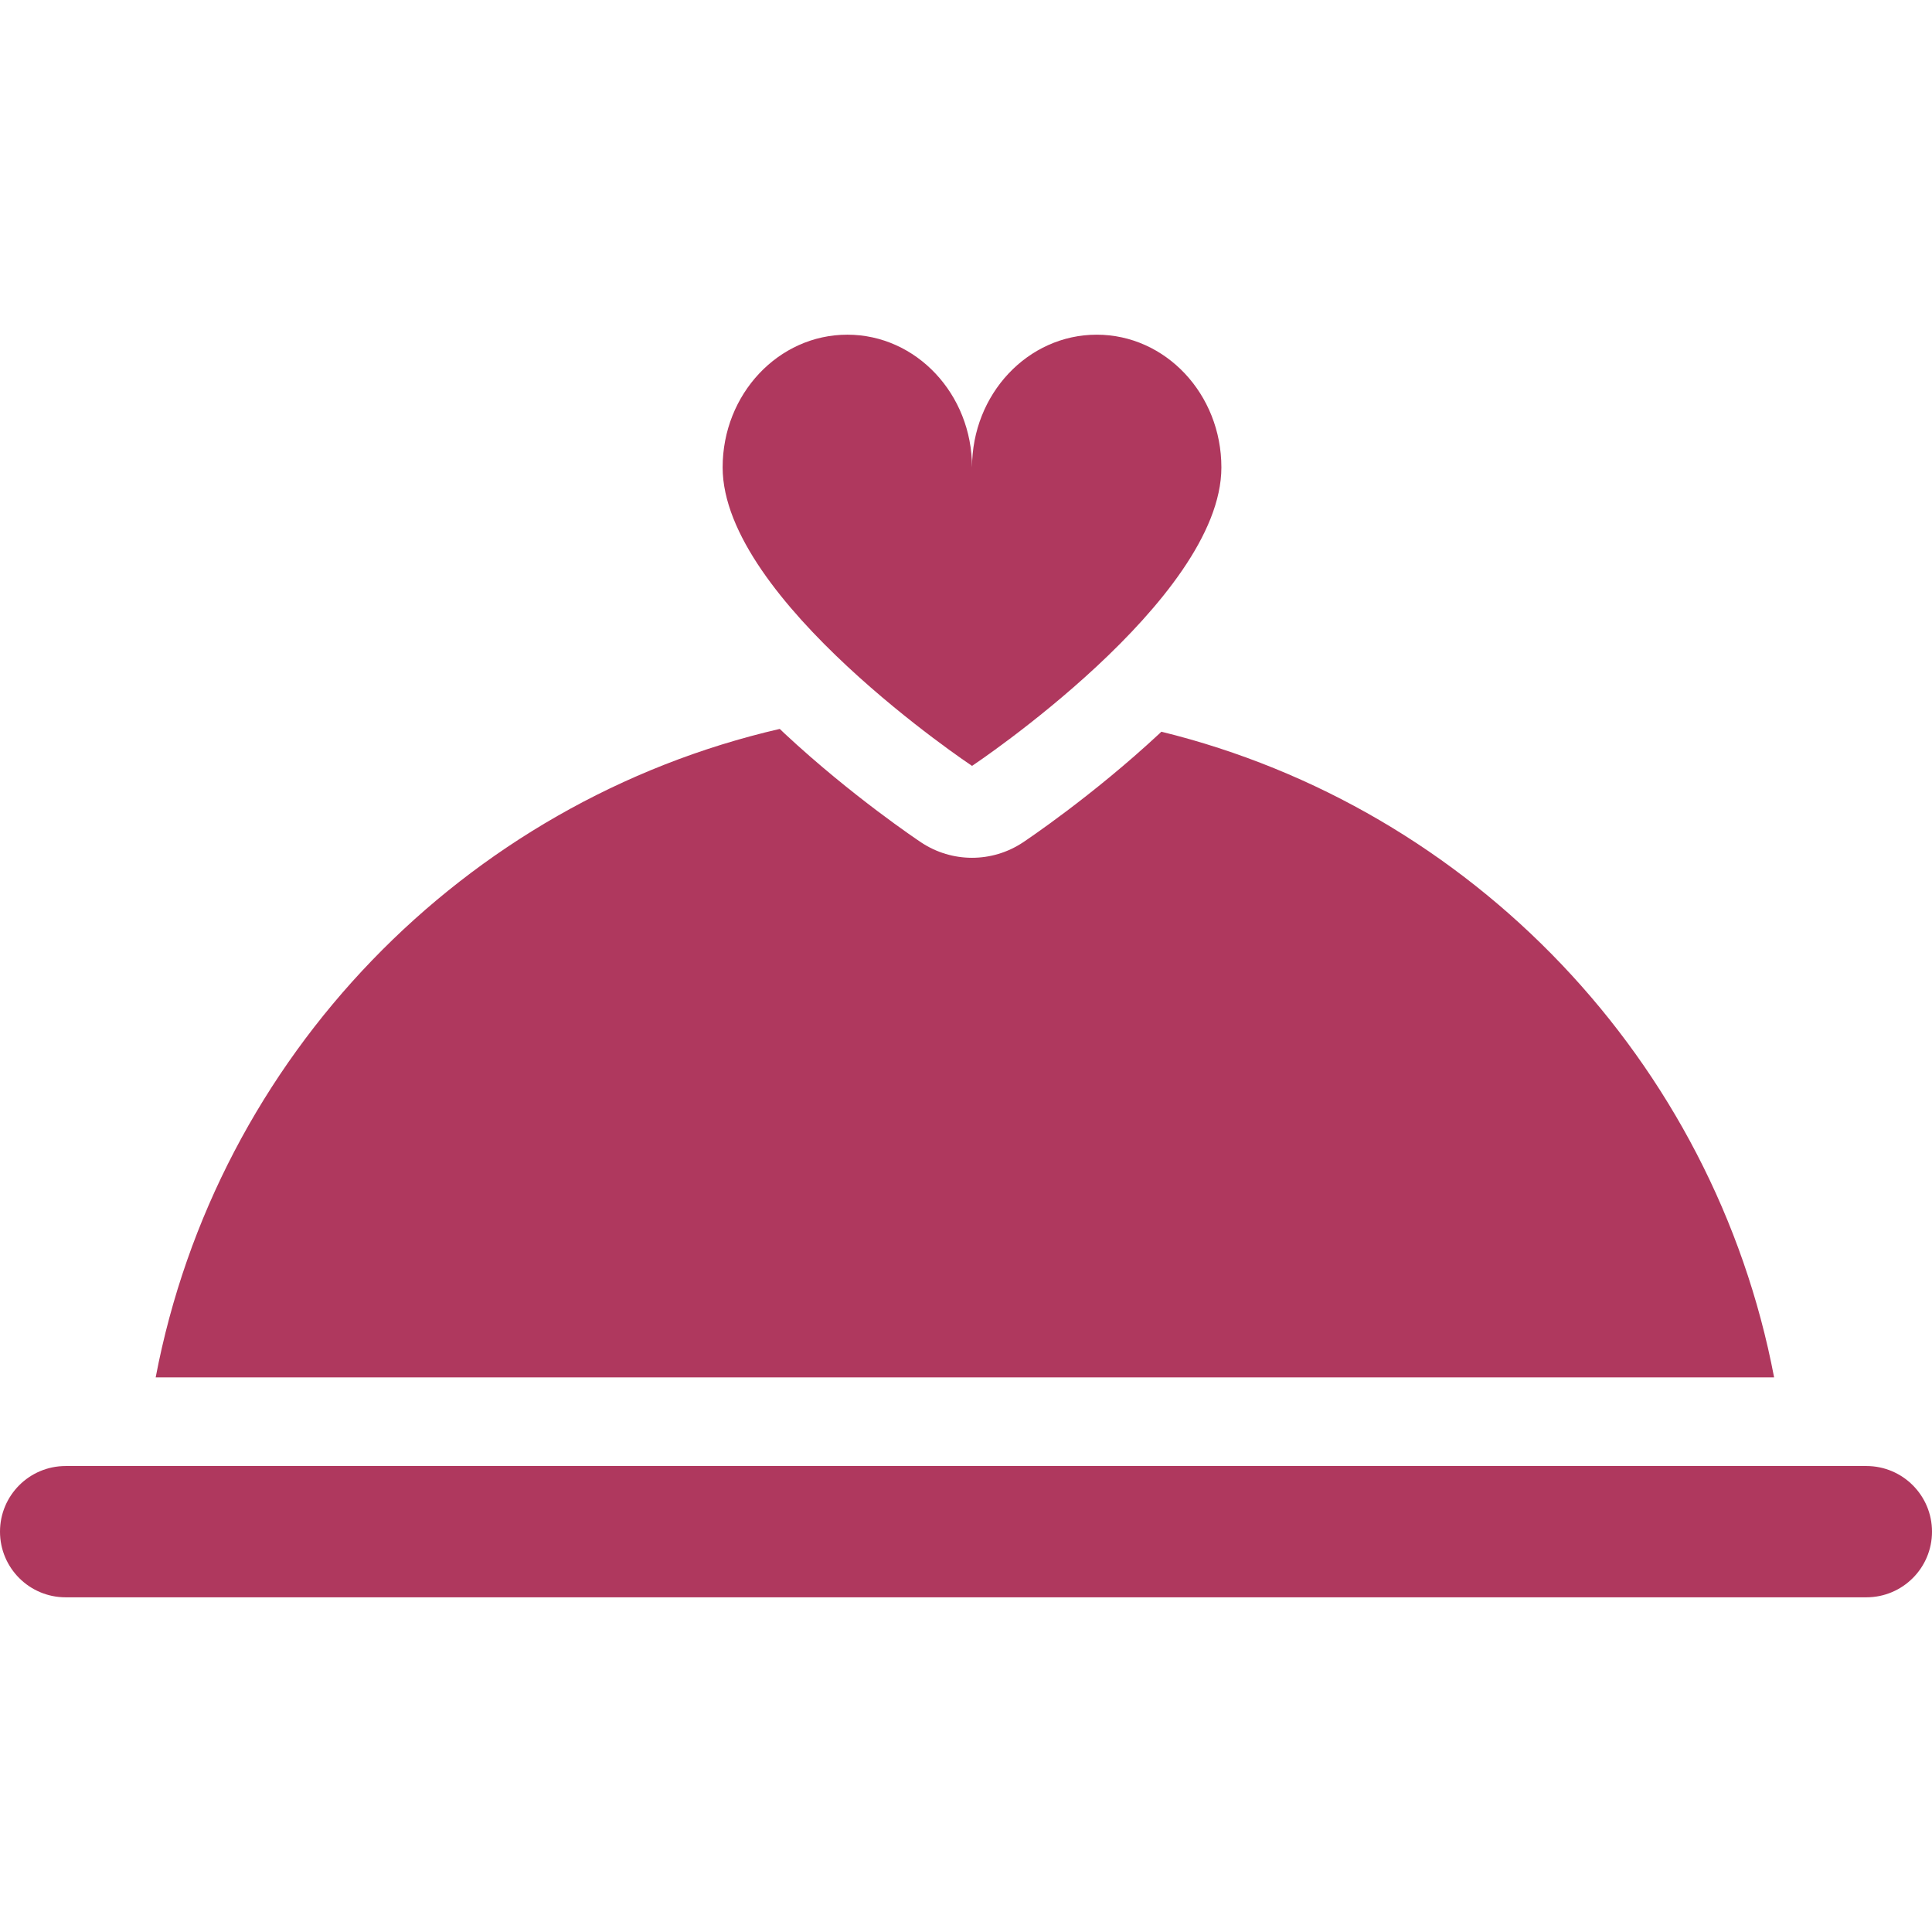
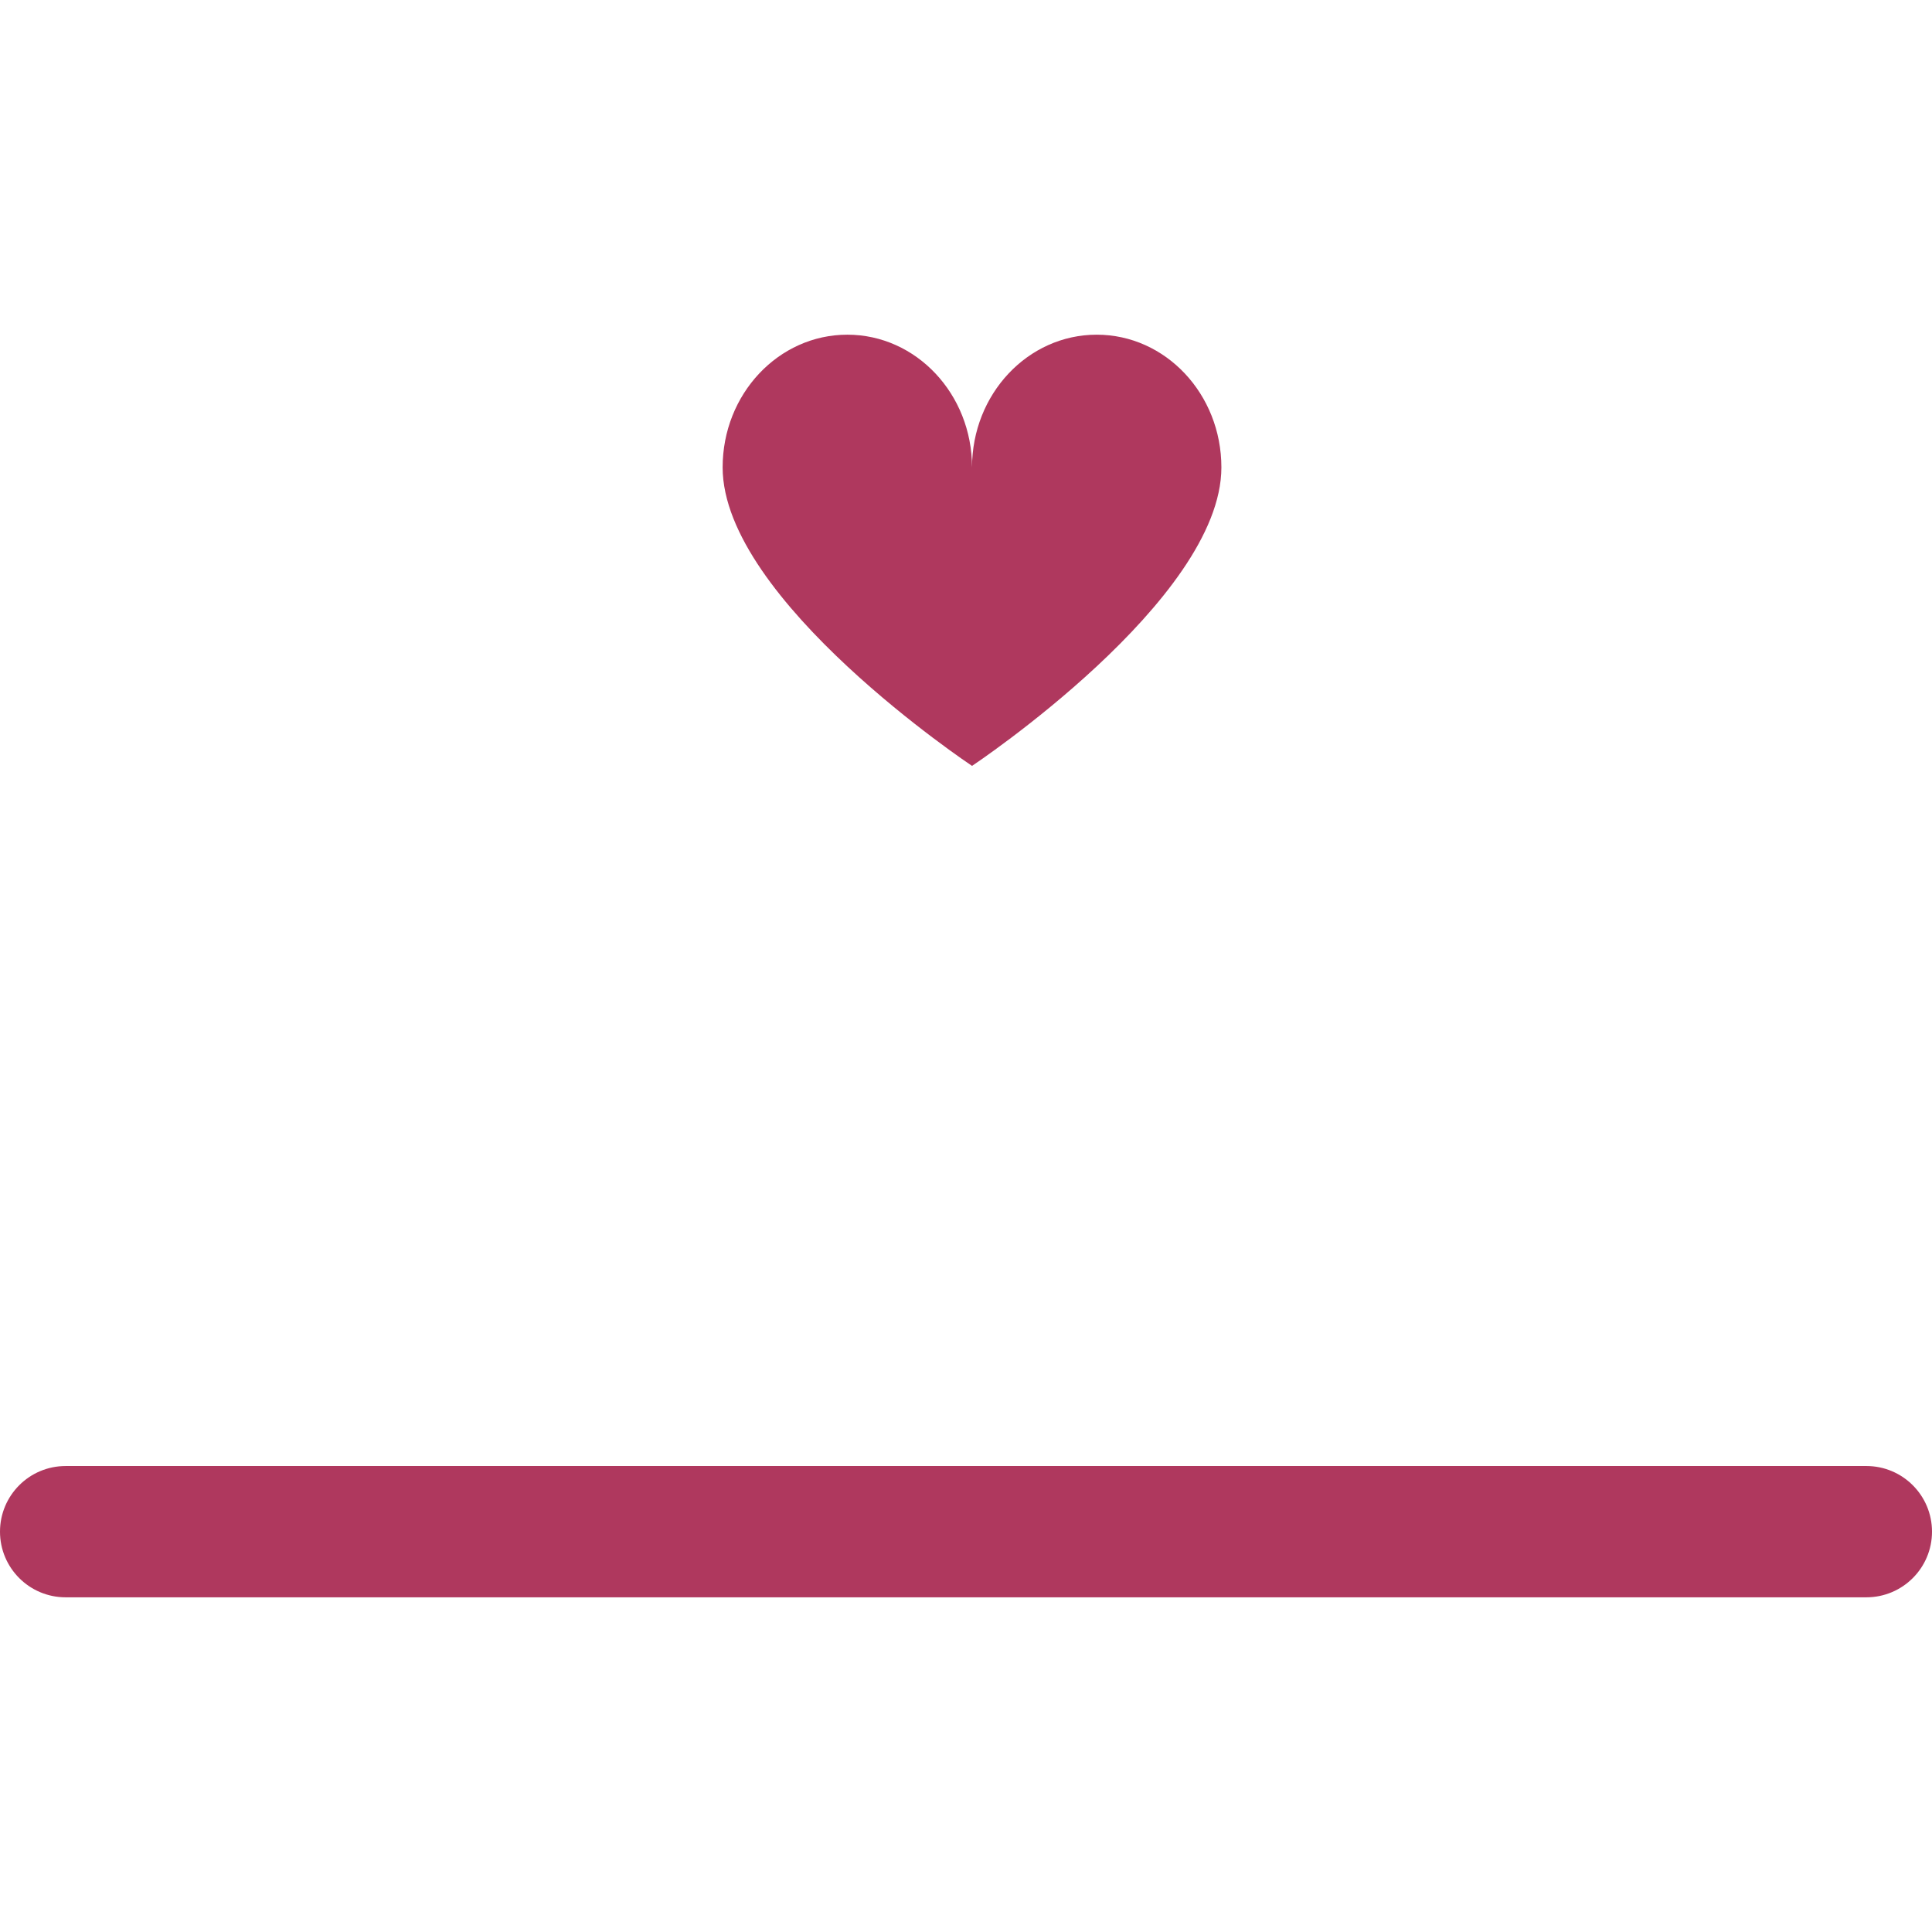
<svg xmlns="http://www.w3.org/2000/svg" fill="#AF385E" height="800px" width="800px" version="1.1" viewBox="0 0 297.315 297.315" enable-background="new 0 0 297.315 297.315">
  <g>
    <path d="m187.959,71.925c0-11.279-8.587-20.42-19.183-20.42-10.604,0-19.19,9.141-19.19,20.42 0-11.279-8.589-20.42-19.188-20.42-10.599,0-19.192,9.141-19.192,20.42 0,20.419 38.38,45.938 38.38,45.938s38.373-25.521 38.373-45.938z" />
-     <path d="m273.018,211.968c-9.271-48.716-46.489-87.626-94.296-99.365-0.106,0.1-0.204,0.199-0.311,0.299-10.319,9.607-20.561,16.449-20.992,16.736-2.372,1.578-5.103,2.367-7.832,2.367-2.729,0-5.458-0.788-7.83-2.365-0.431-0.287-10.675-7.129-20.995-16.737-0.264-0.245-0.506-0.486-0.765-0.731-48.637,11.218-86.663,50.491-96.04,99.797h249.061z" />
    <path d="M10.102,225.606C4.523,225.606,0,230.128,0,235.708s4.523,10.102,10.102,10.102h277.112   c5.578,0,10.102-4.522,10.102-10.102s-4.523-10.103-10.102-10.103H10.102z" />
  </g>
</svg>